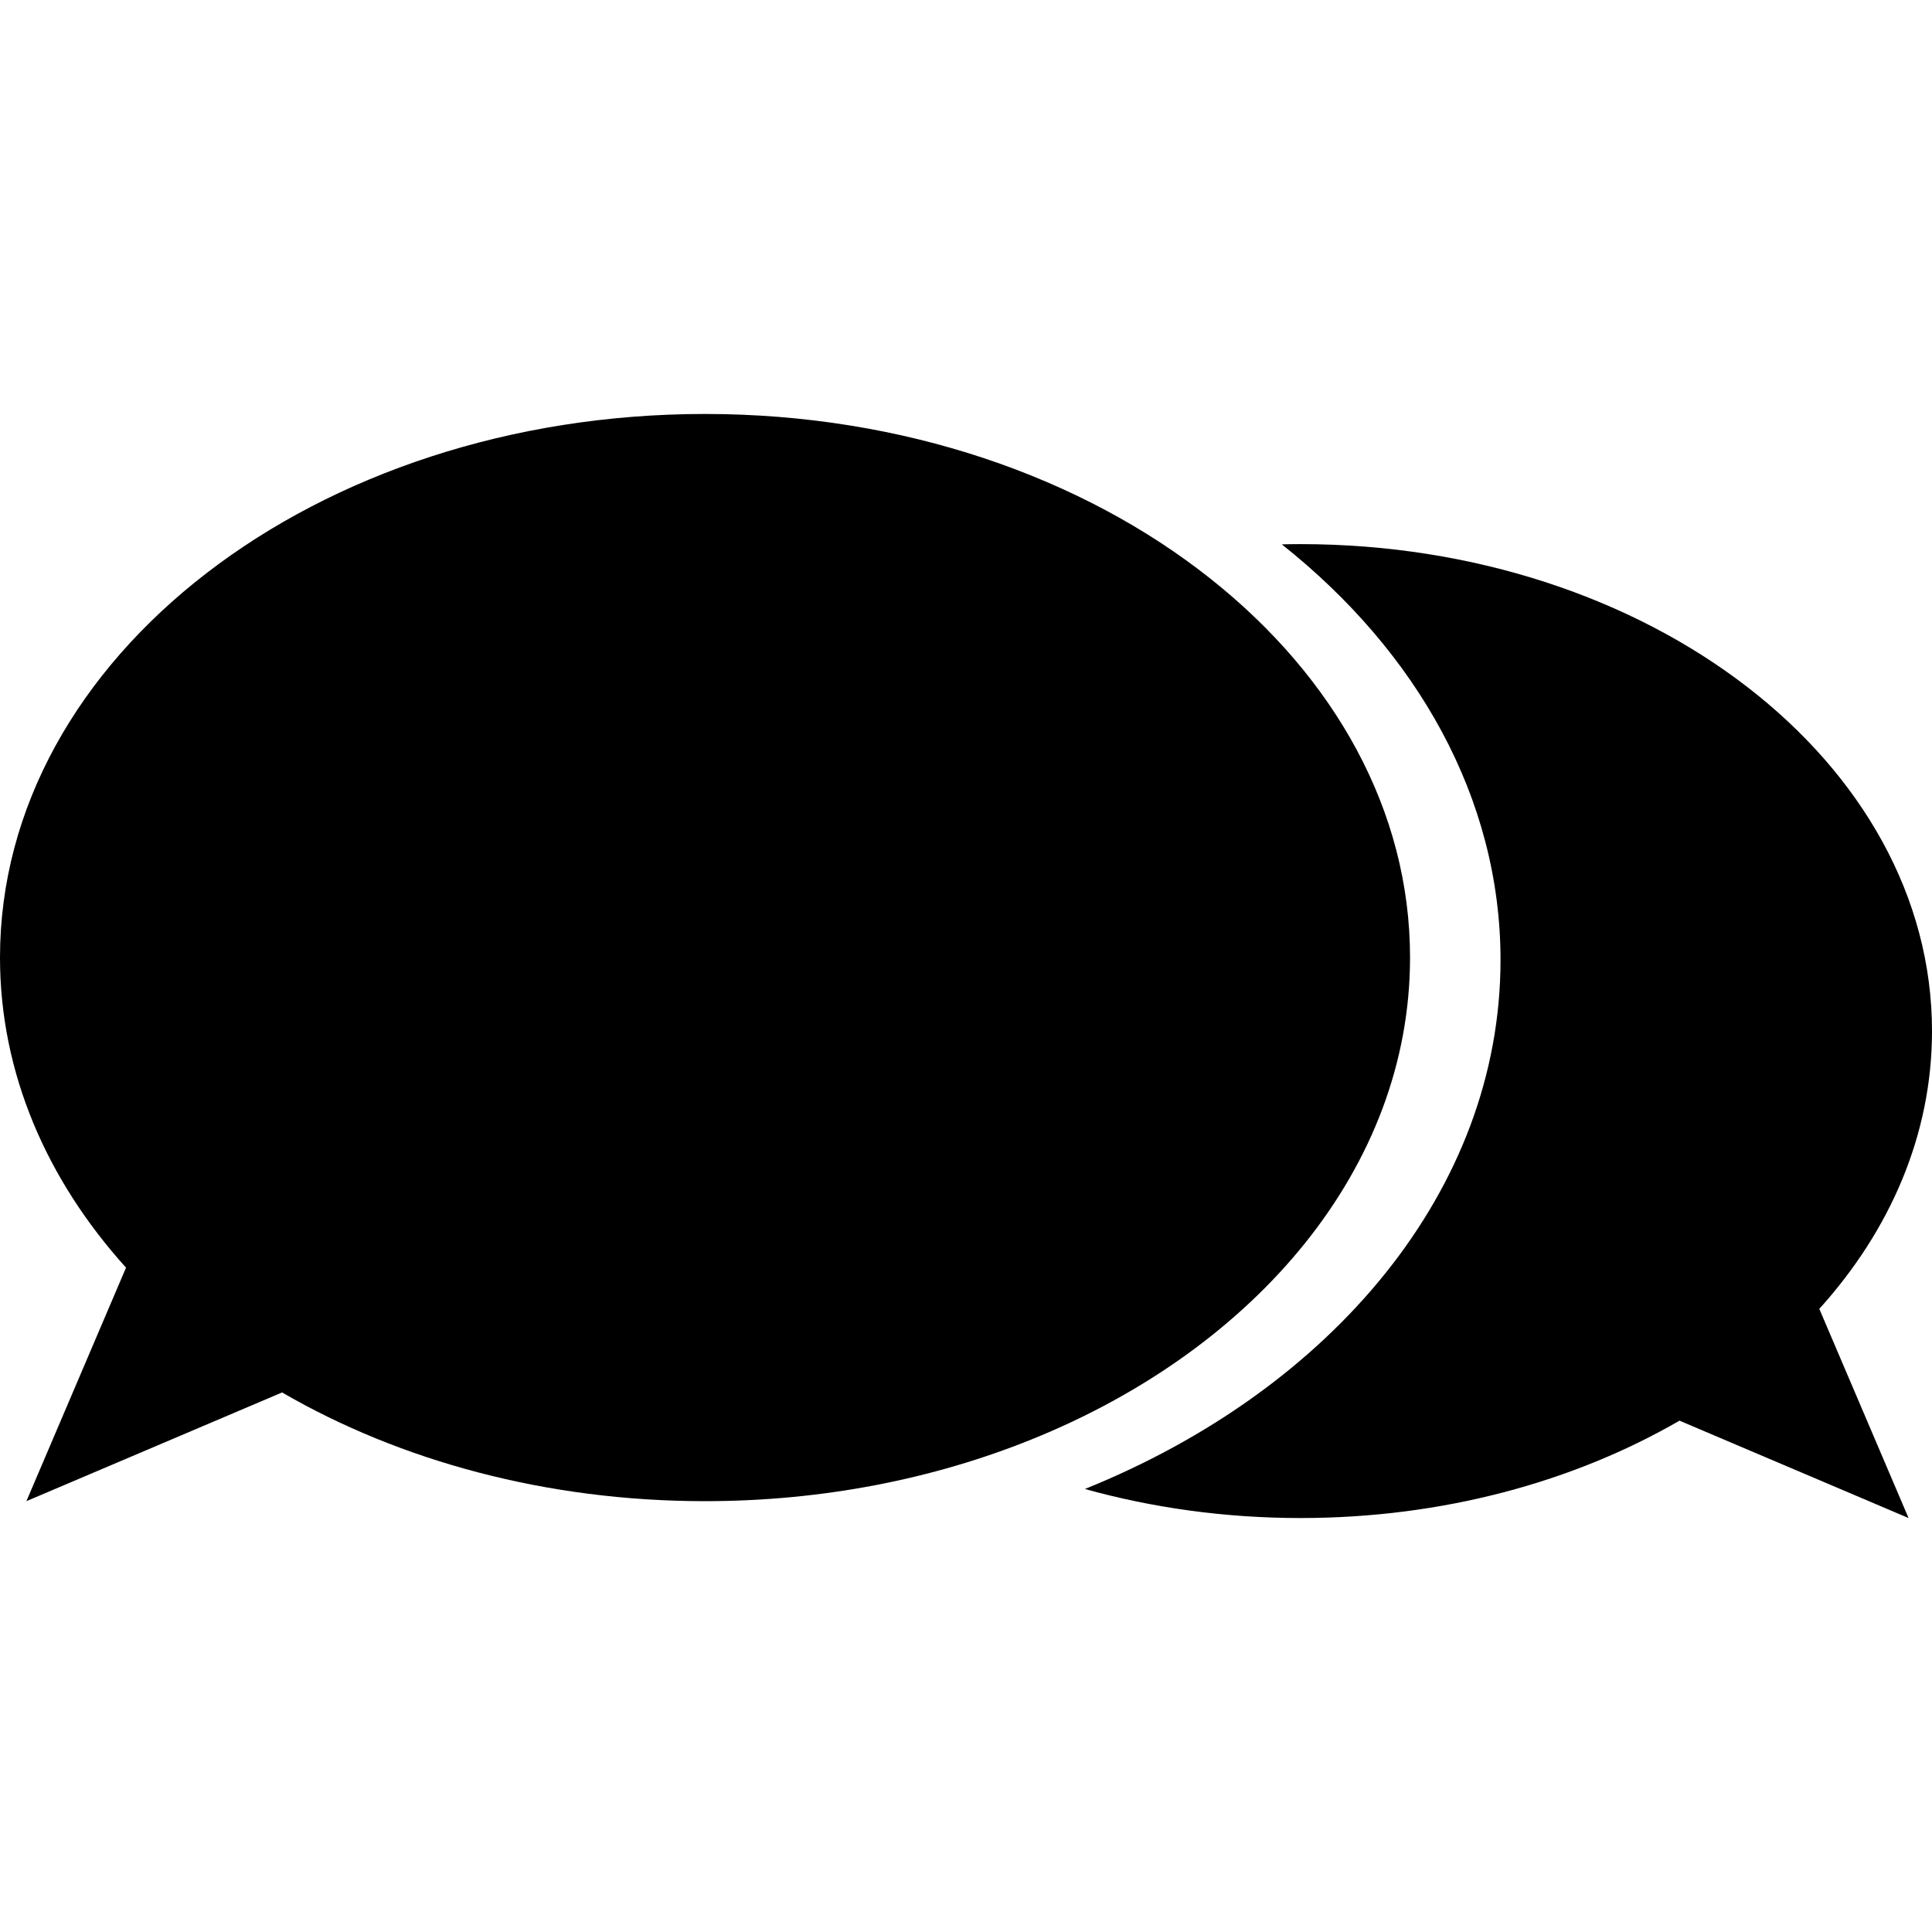
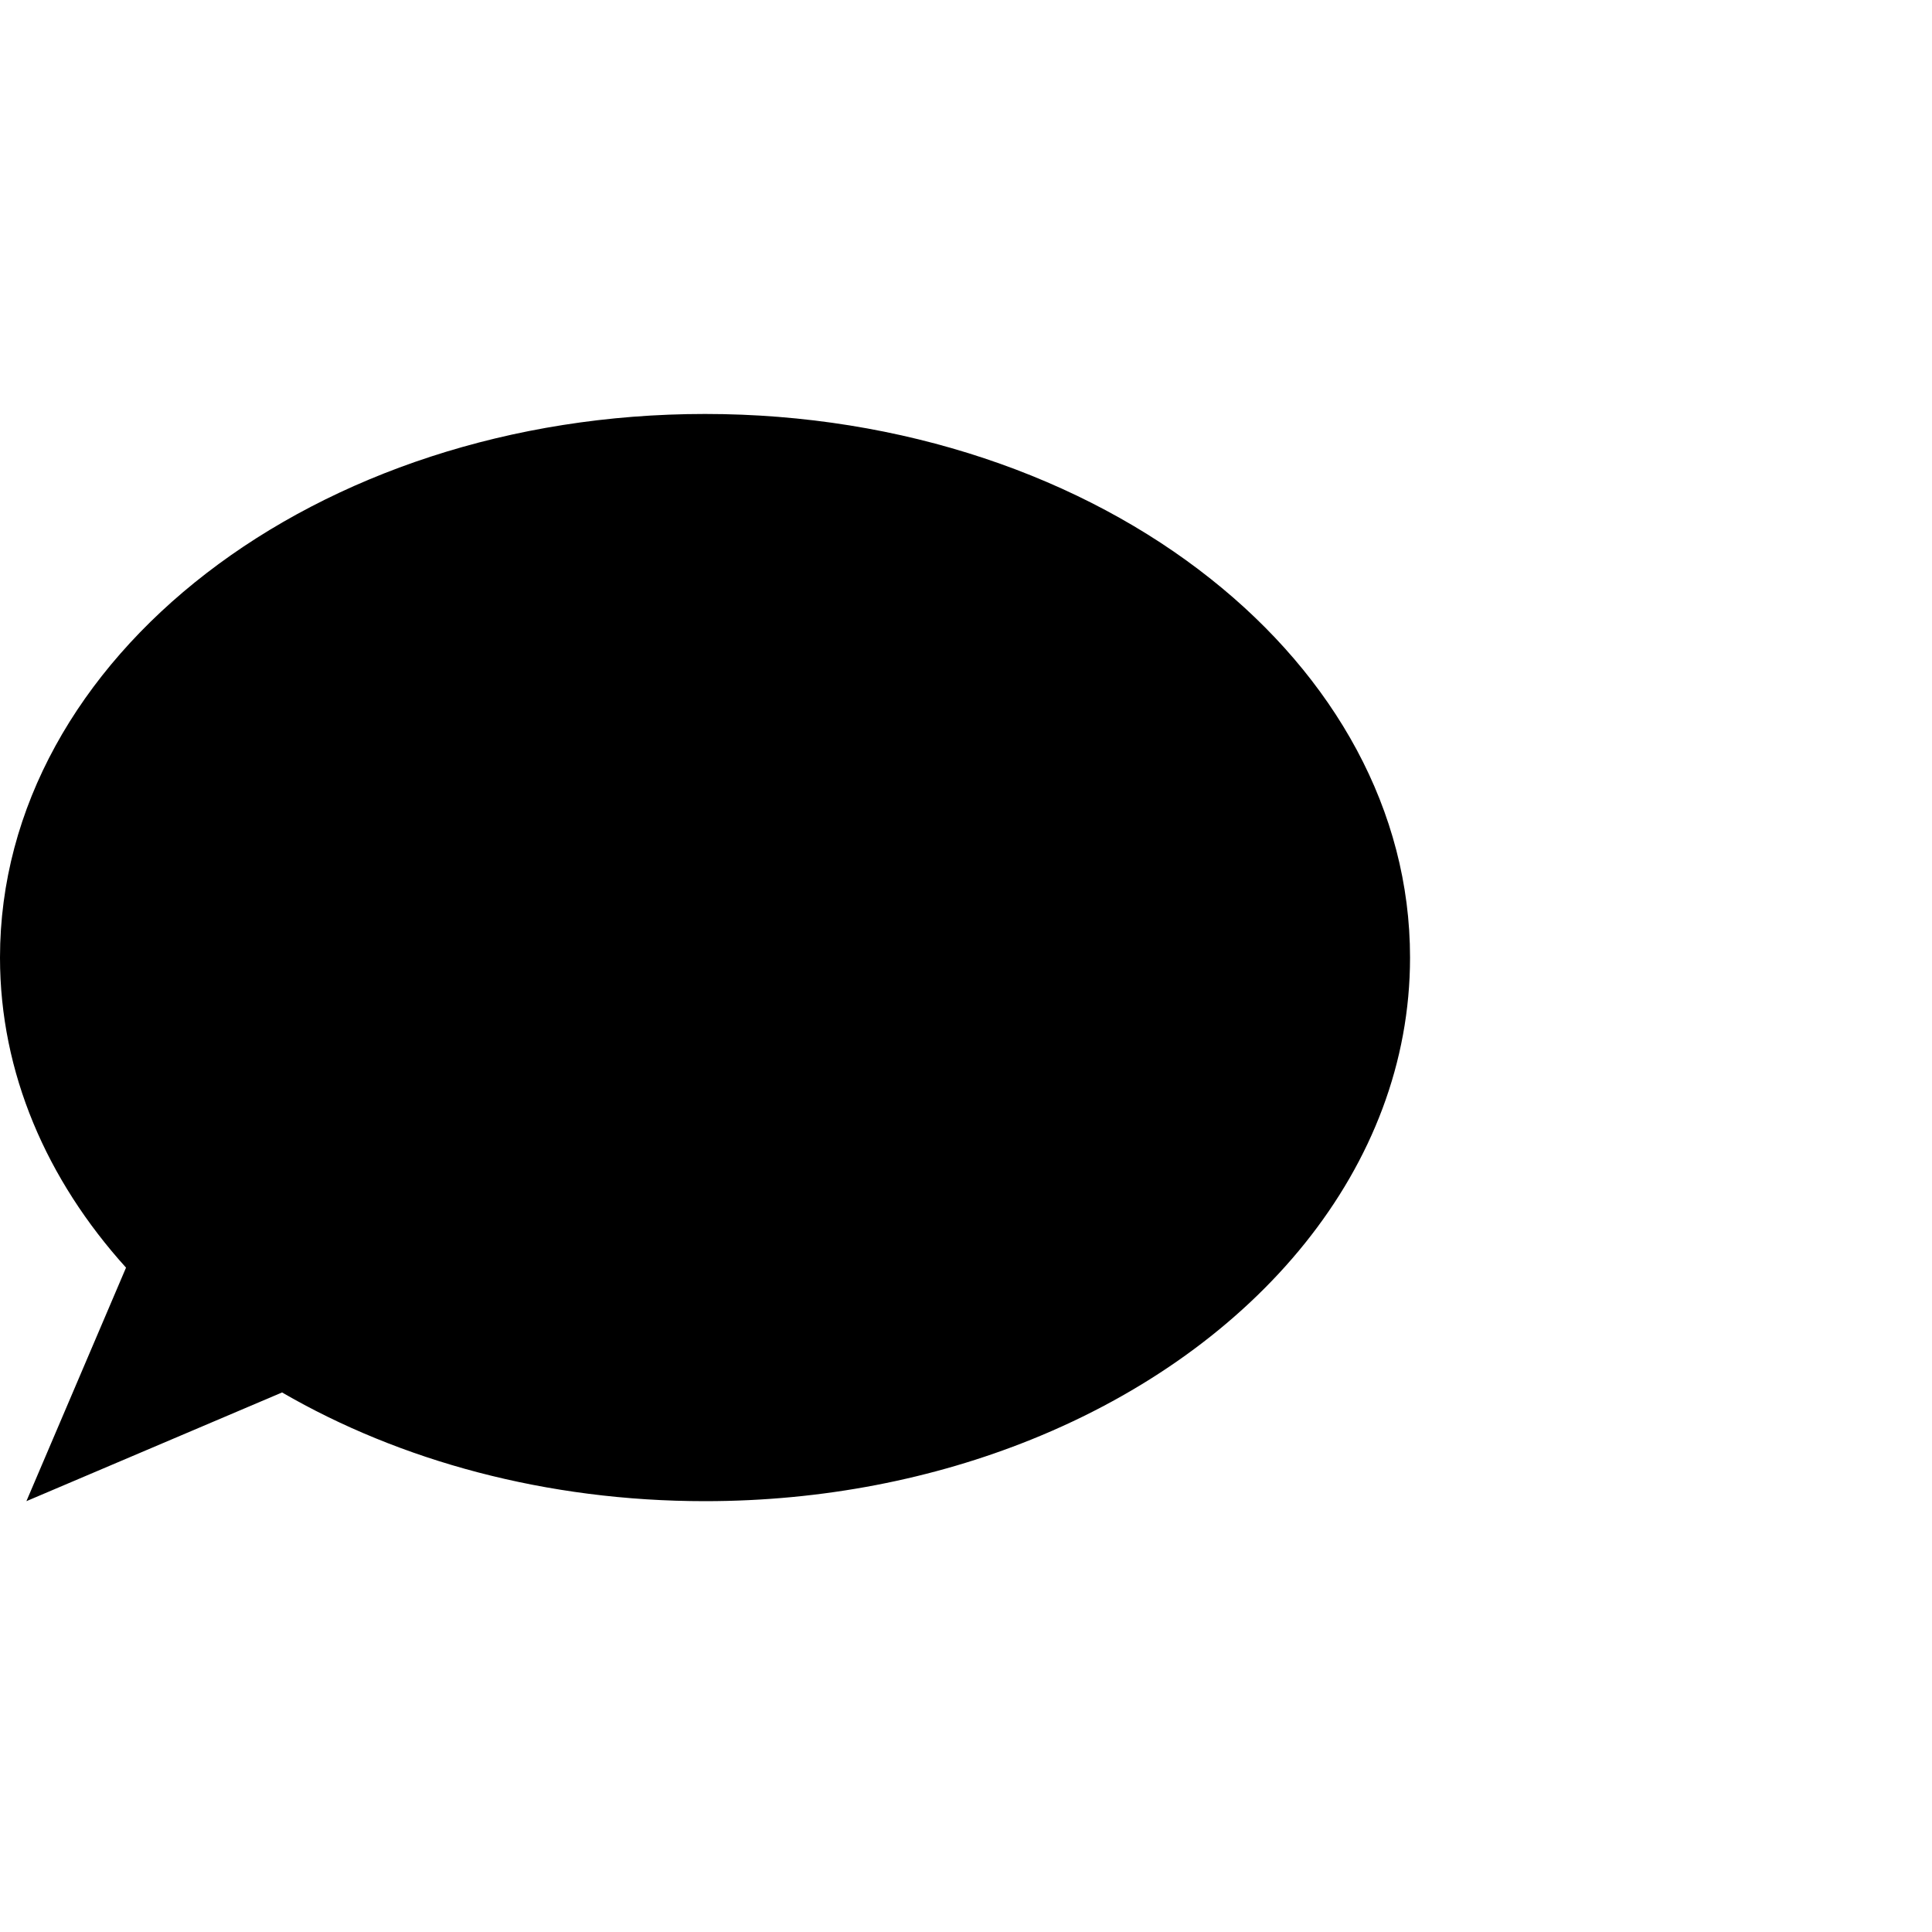
<svg xmlns="http://www.w3.org/2000/svg" fill="#000000" version="1.1" id="Capa_1" width="800px" height="800px" viewBox="0 0 30 30" xml:space="preserve">
  <g>
    <g>
-       <path d="M30,16.011c0-4.176-4.391-7.562-9.807-7.562c-0.098,0-0.193,0.001-0.289,0.004c2.102,1.668,3.396,3.944,3.396,6.454    c0,3.569-2.618,6.667-6.454,8.214c1.045,0.291,2.172,0.451,3.348,0.451c2.207,0,4.244-0.562,5.885-1.512l3.557,1.512l-1.386-3.248    C29.354,19.102,30,17.615,30,16.011z" />
      <path d="M18.801,8.99c-1.988-1.581-4.773-2.562-7.854-2.562C4.901,6.428,0,10.207,0,14.869c0,1.79,0.724,3.45,1.957,4.815    L0.41,23.31l3.97-1.688c1.83,1.061,4.104,1.688,6.567,1.688c1.829,0,3.552-0.346,5.067-0.957c3.495-1.409,5.881-4.231,5.881-7.483    C21.896,12.583,20.716,10.509,18.801,8.99z" />
    </g>
  </g>
</svg>